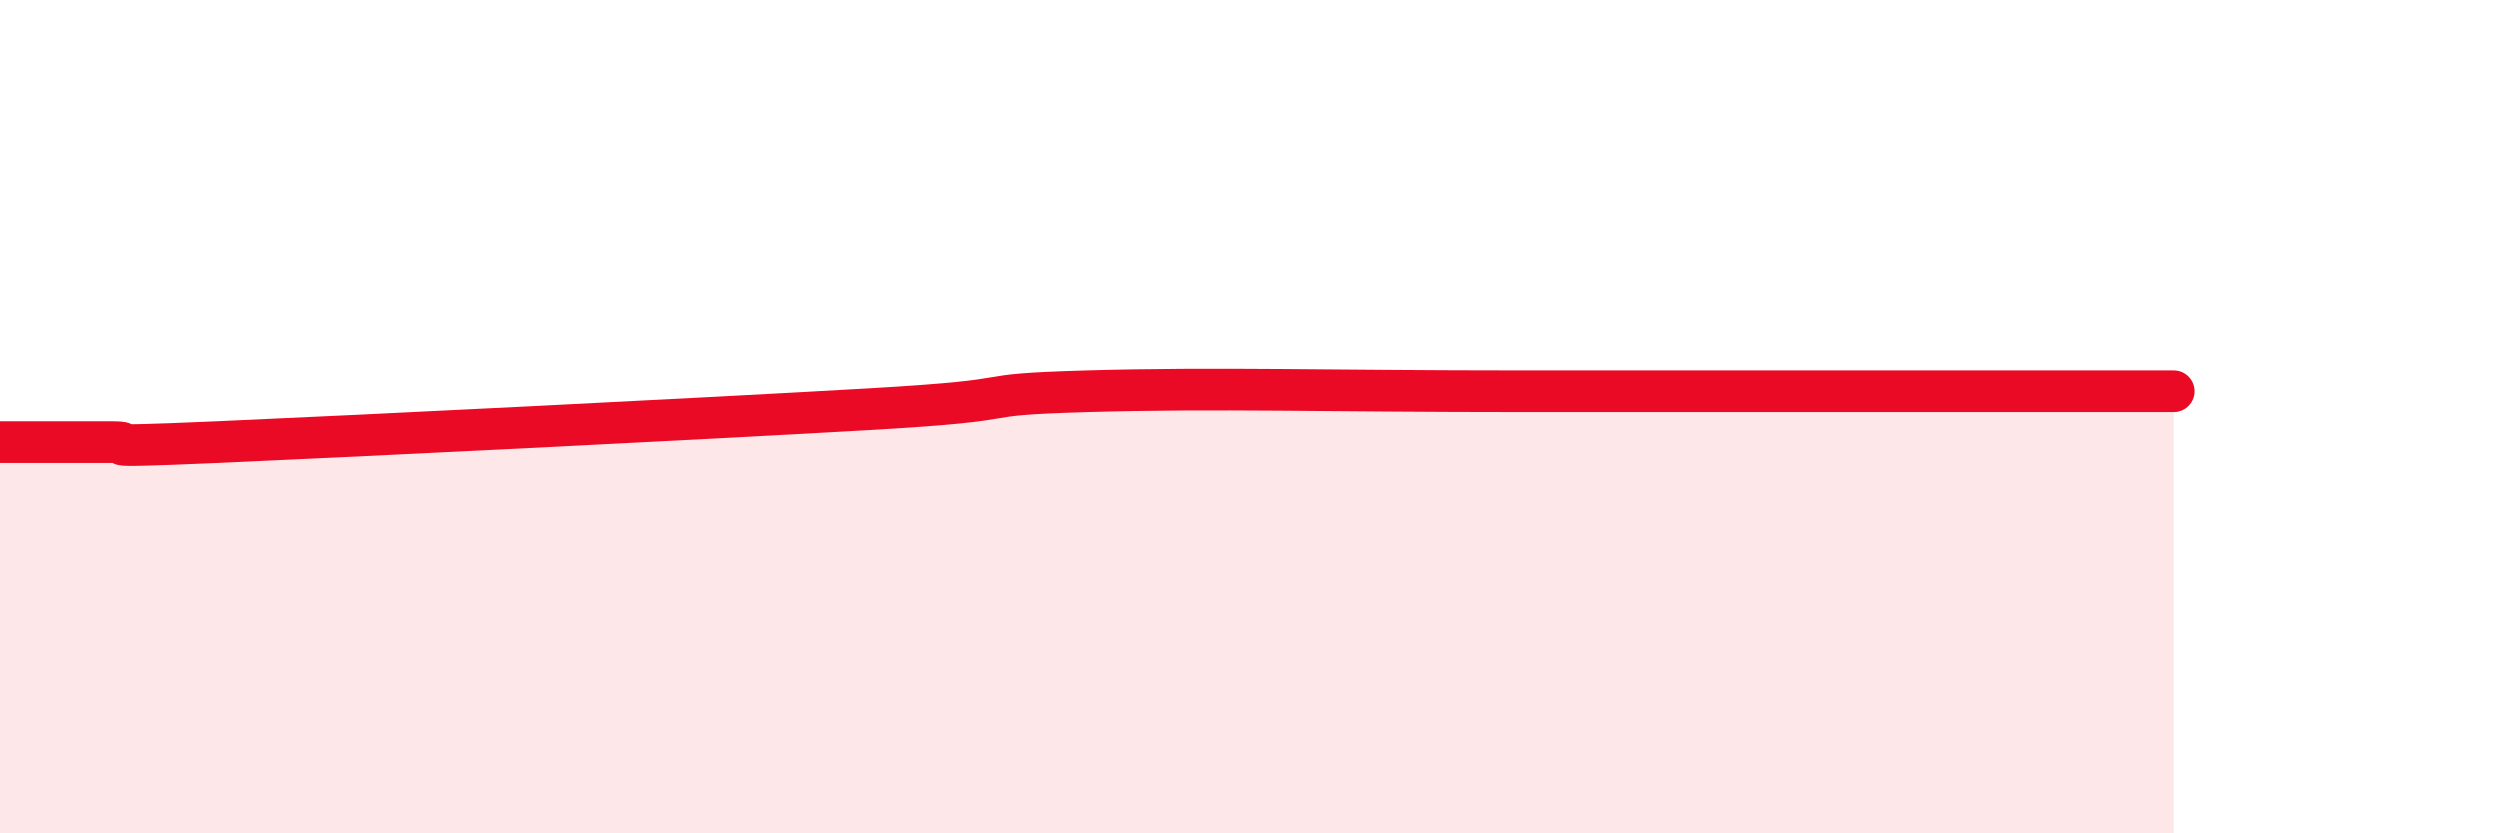
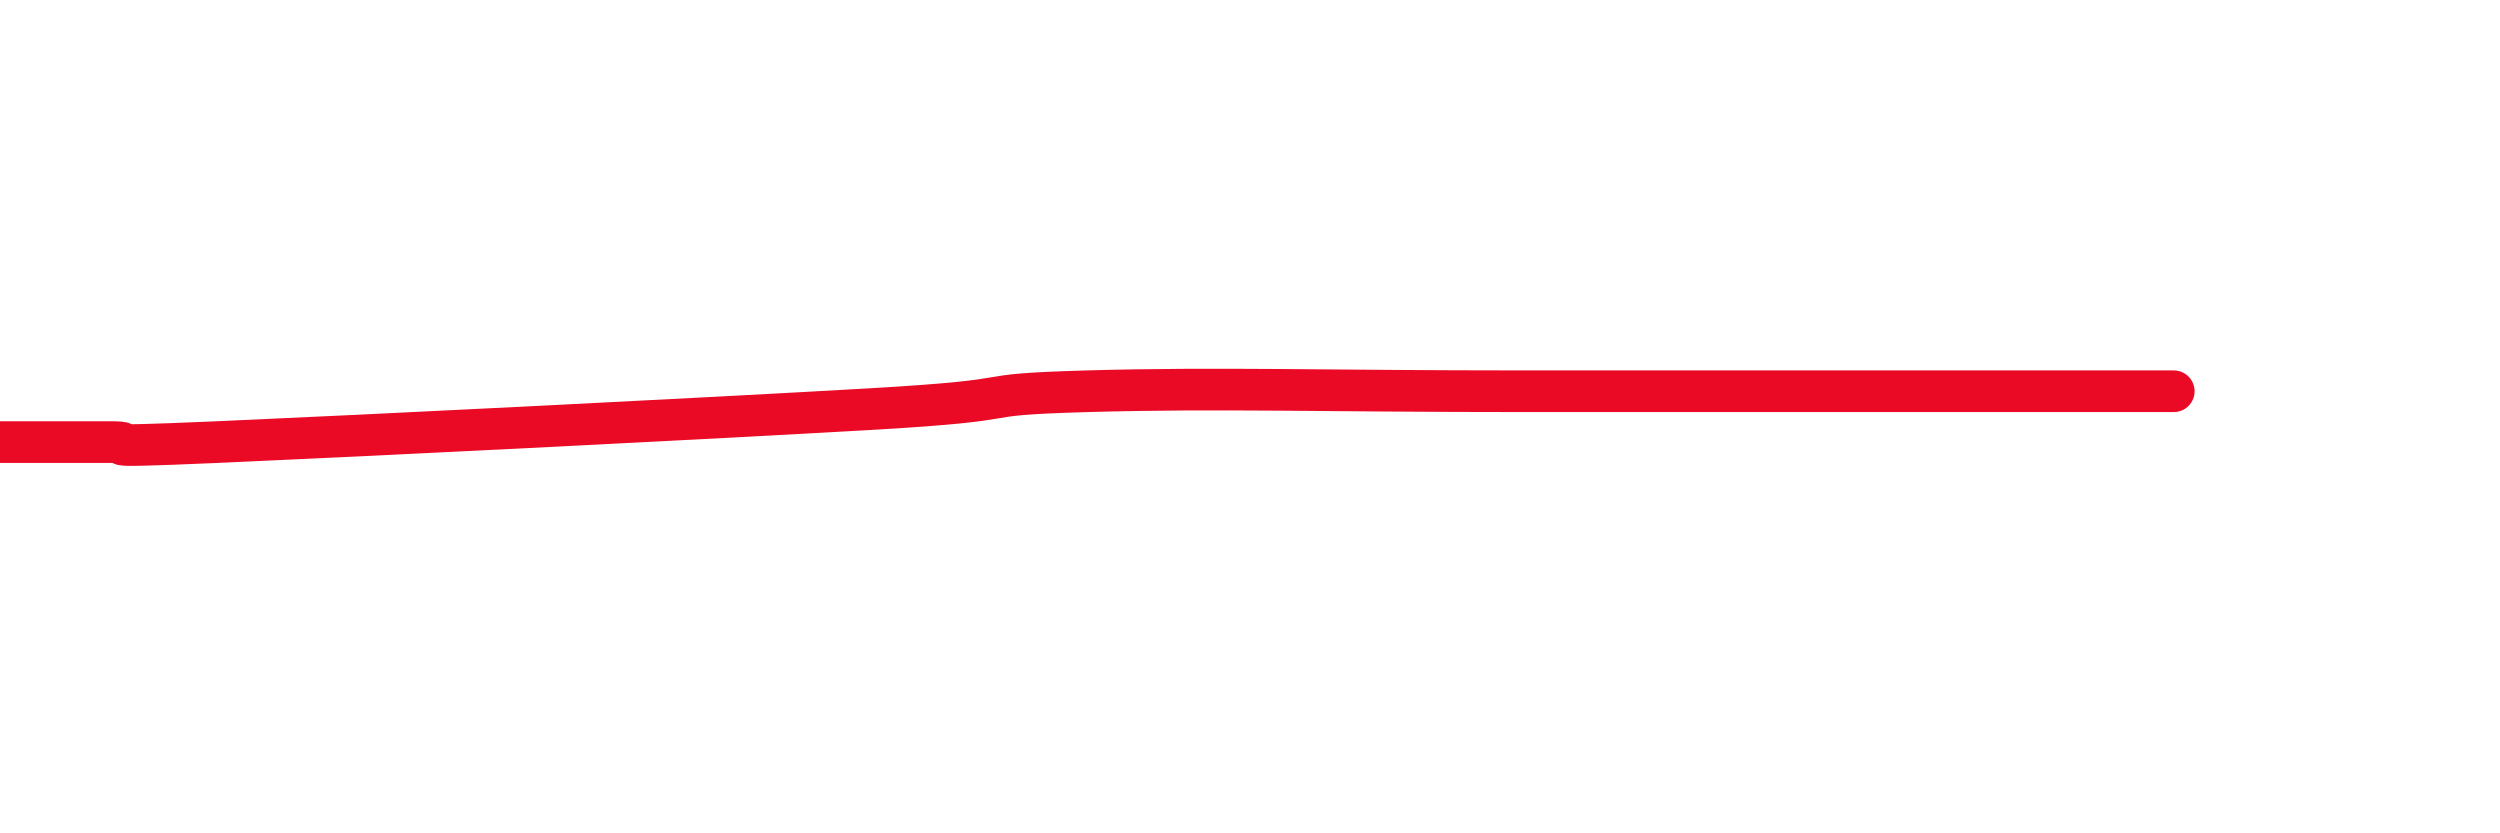
<svg xmlns="http://www.w3.org/2000/svg" width="60" height="20" viewBox="0 0 60 20">
-   <path d="M 0,10.61 C 0.52,10.61 1.57,10.61 2.61,10.61 C 3.65,10.61 1.57,10.77 5.22,10.61 C 8.87,10.45 16.7,10.06 20.87,9.82 C 25.04,9.58 22.96,9.48 26.09,9.39 C 29.22,9.3 31.82,9.39 36.52,9.39 C 41.22,9.39 46.44,9.39 49.57,9.39 C 52.7,9.39 51.65,9.39 52.17,9.39L52.17 20L0 20Z" fill="#EB0A25" opacity="0.1" stroke-linecap="round" stroke-linejoin="round" />
-   <path d="M 0,10.61 C 0.52,10.61 1.57,10.61 2.61,10.61 C 3.65,10.61 1.57,10.77 5.22,10.61 C 8.87,10.45 16.7,10.06 20.87,9.82 C 25.04,9.58 22.96,9.48 26.09,9.39 C 29.22,9.3 31.82,9.39 36.52,9.39 C 41.22,9.39 46.44,9.39 49.57,9.39 C 52.7,9.39 51.65,9.39 52.17,9.39" stroke="#EB0A25" stroke-width="1" fill="none" stroke-linecap="round" stroke-linejoin="round" />
+   <path d="M 0,10.61 C 0.52,10.61 1.57,10.61 2.61,10.61 C 3.65,10.61 1.57,10.77 5.22,10.61 C 8.87,10.45 16.7,10.06 20.87,9.82 C 25.04,9.58 22.96,9.48 26.09,9.39 C 29.22,9.3 31.82,9.39 36.52,9.39 C 52.7,9.39 51.65,9.39 52.17,9.39" stroke="#EB0A25" stroke-width="1" fill="none" stroke-linecap="round" stroke-linejoin="round" />
</svg>